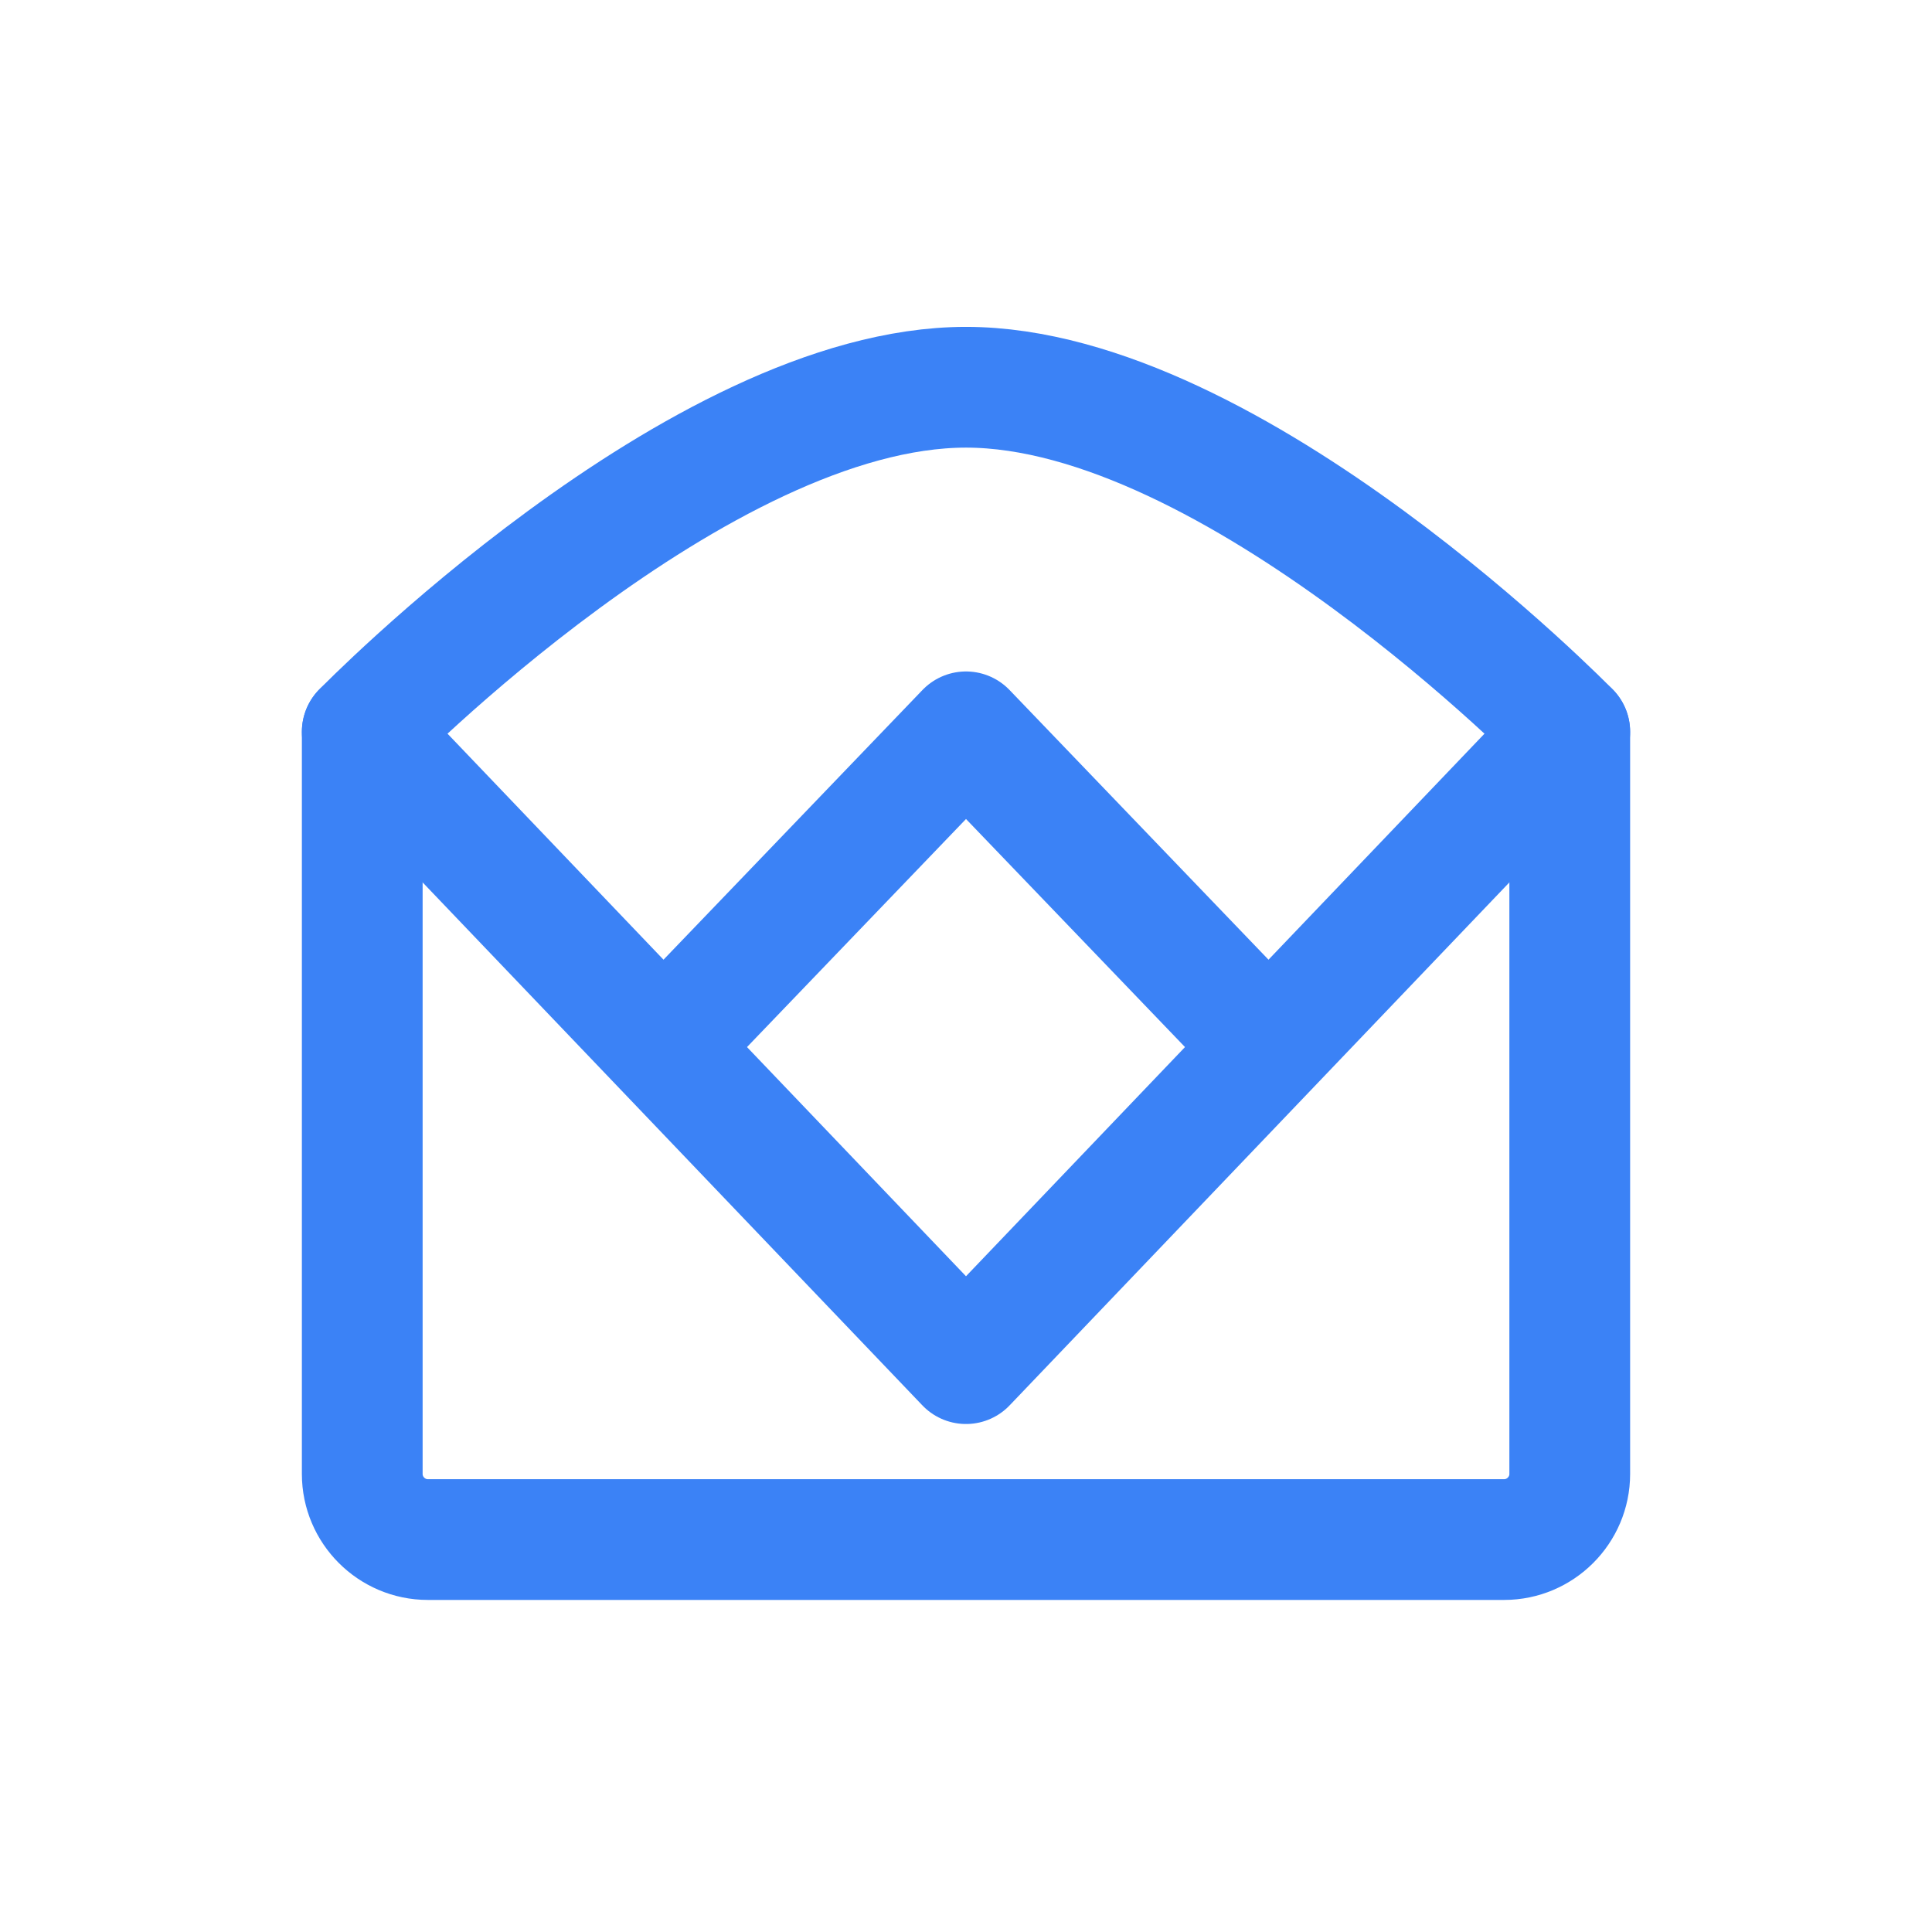
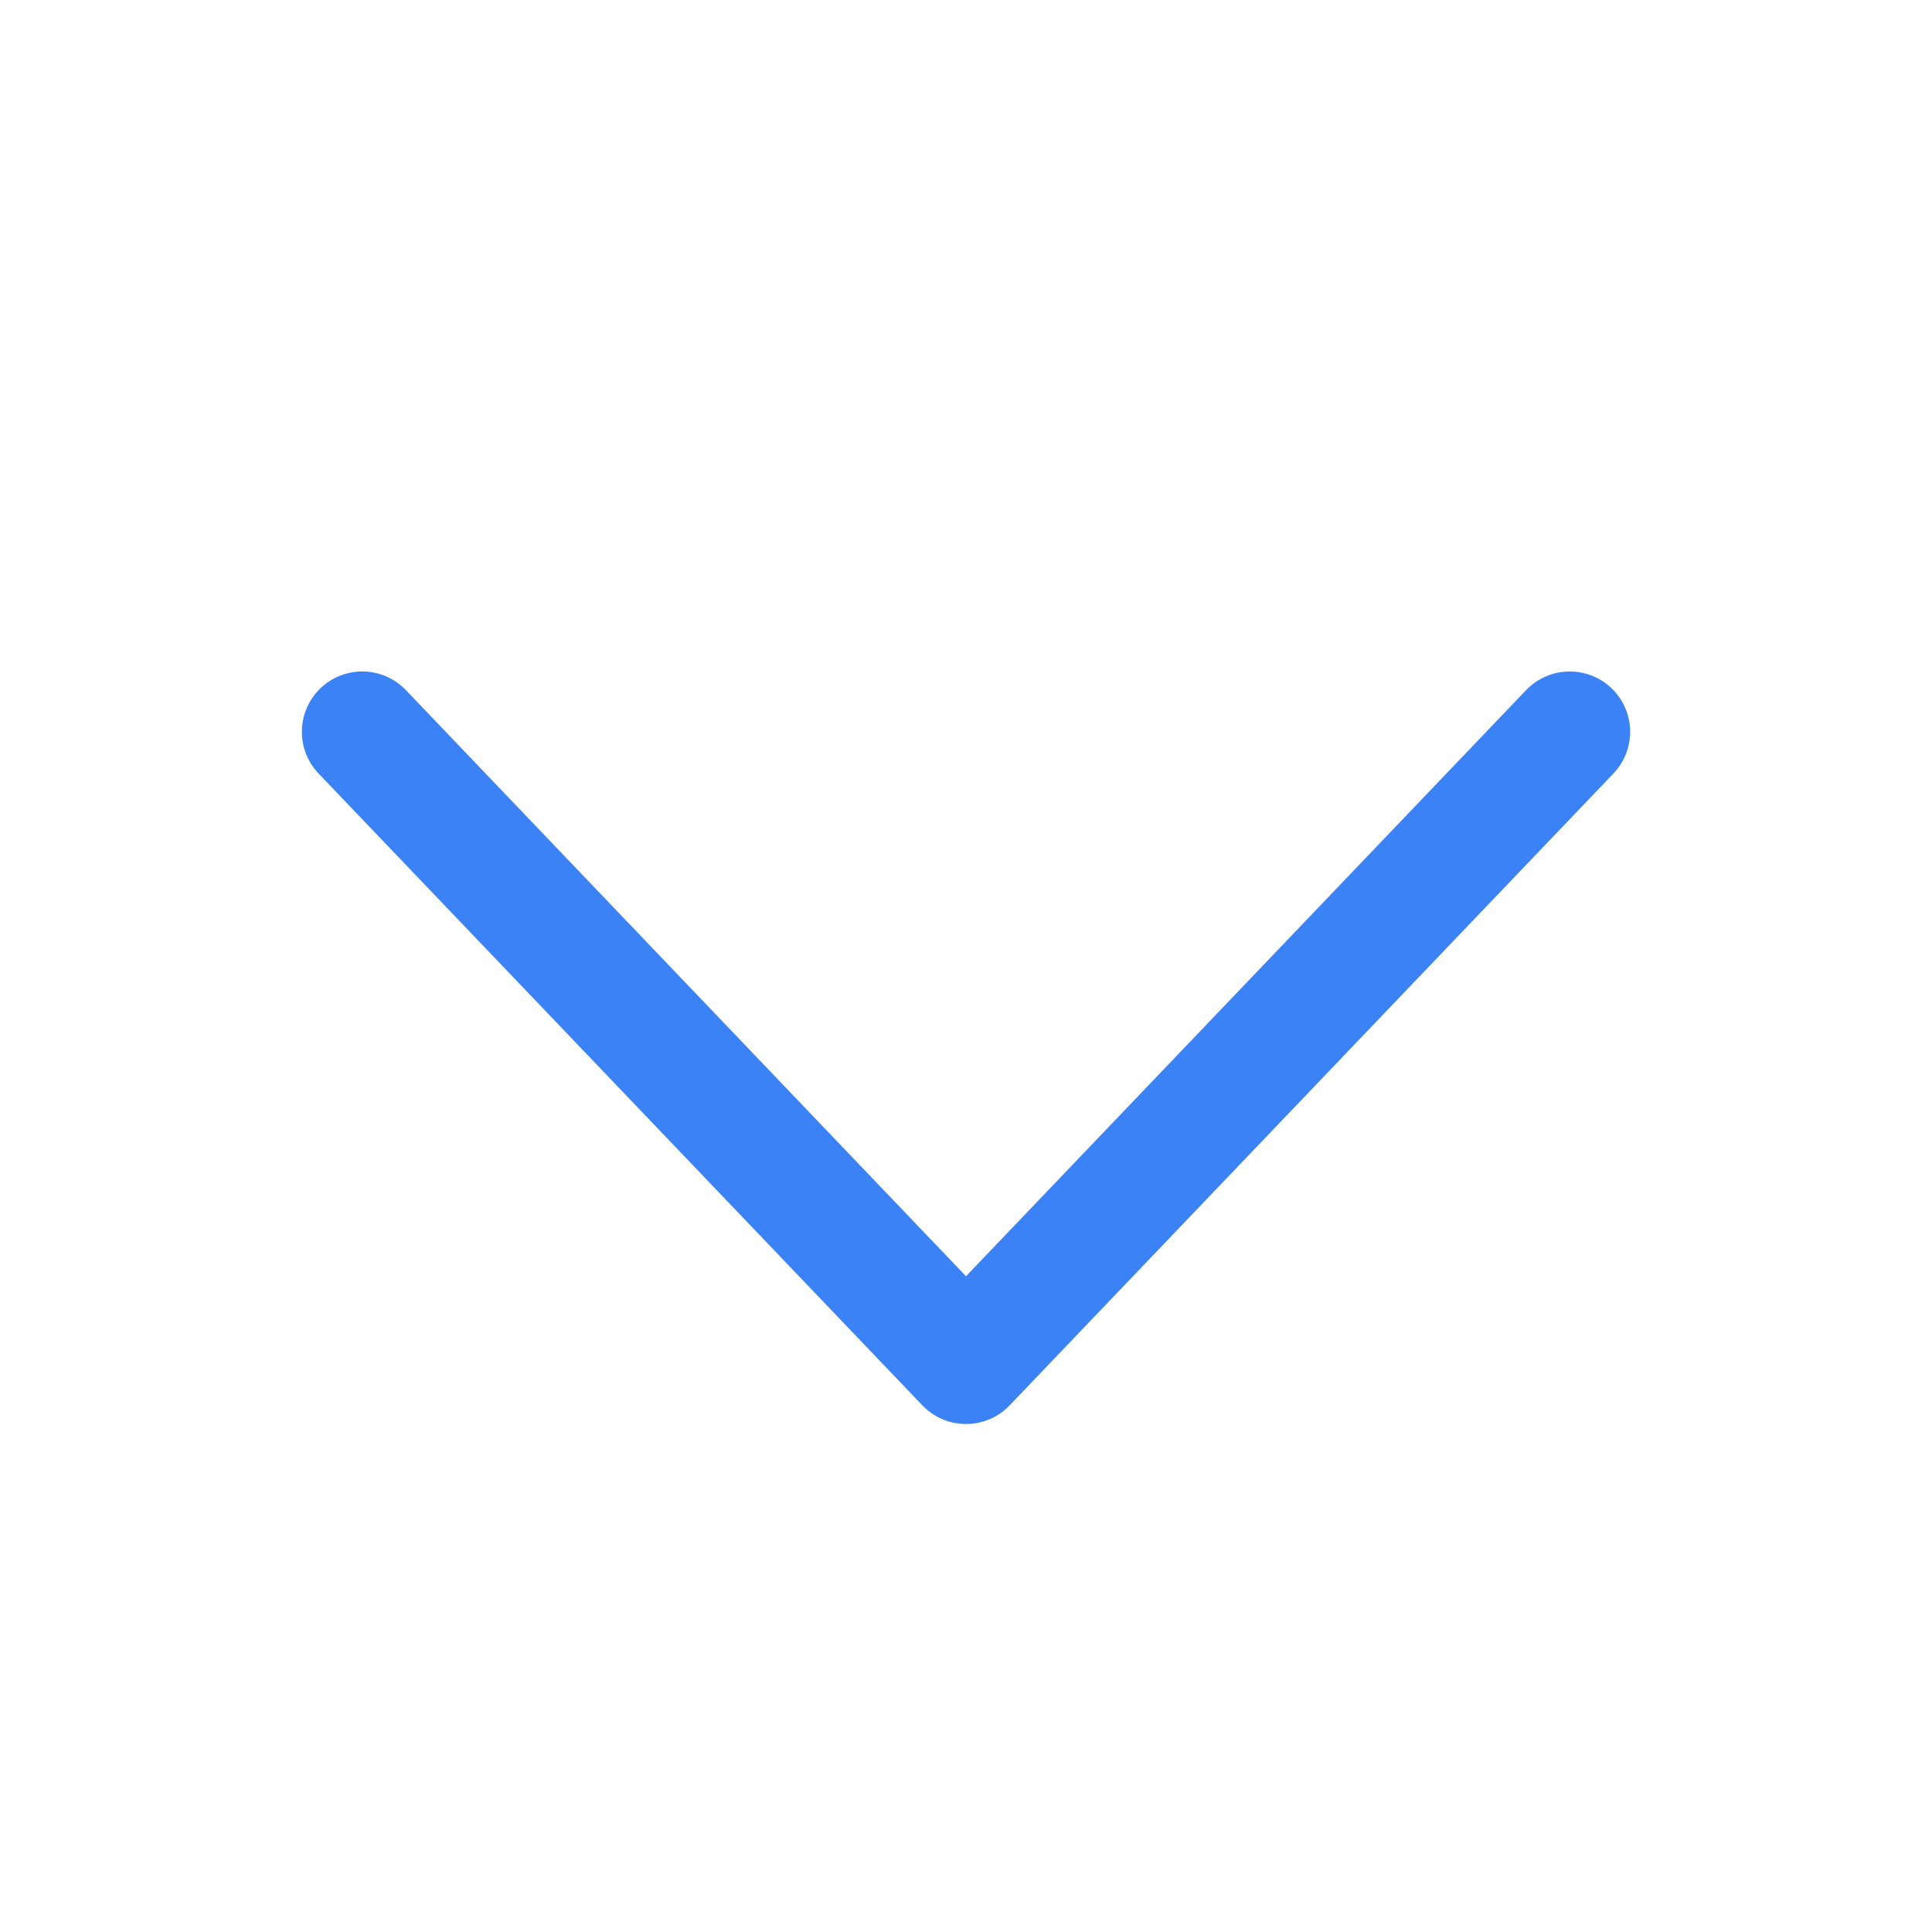
<svg xmlns="http://www.w3.org/2000/svg" width="64" height="64" viewBox="0 0 64 64" fill="none">
-   <path d="M12 24.243C12 24.243 23.137 12.828 32 12.828C40.863 12.828 52 24.243 52 24.243V48.828C52 50.023 51.023 51 49.828 51H14.172C12.977 51 12 50.023 12 48.828V24.243Z" stroke="#3b82f6" stroke-width="4" stroke-linecap="round" stroke-linejoin="round" />
  <path d="M12 24.243L32 45.172L52 24.243" stroke="#3b82f6" stroke-width="4" stroke-linecap="round" stroke-linejoin="round" />
-   <path d="M22 34.657L32 24.243L42 34.657" stroke="#3b82f6" stroke-width="4" stroke-linecap="round" stroke-linejoin="round" />
</svg>